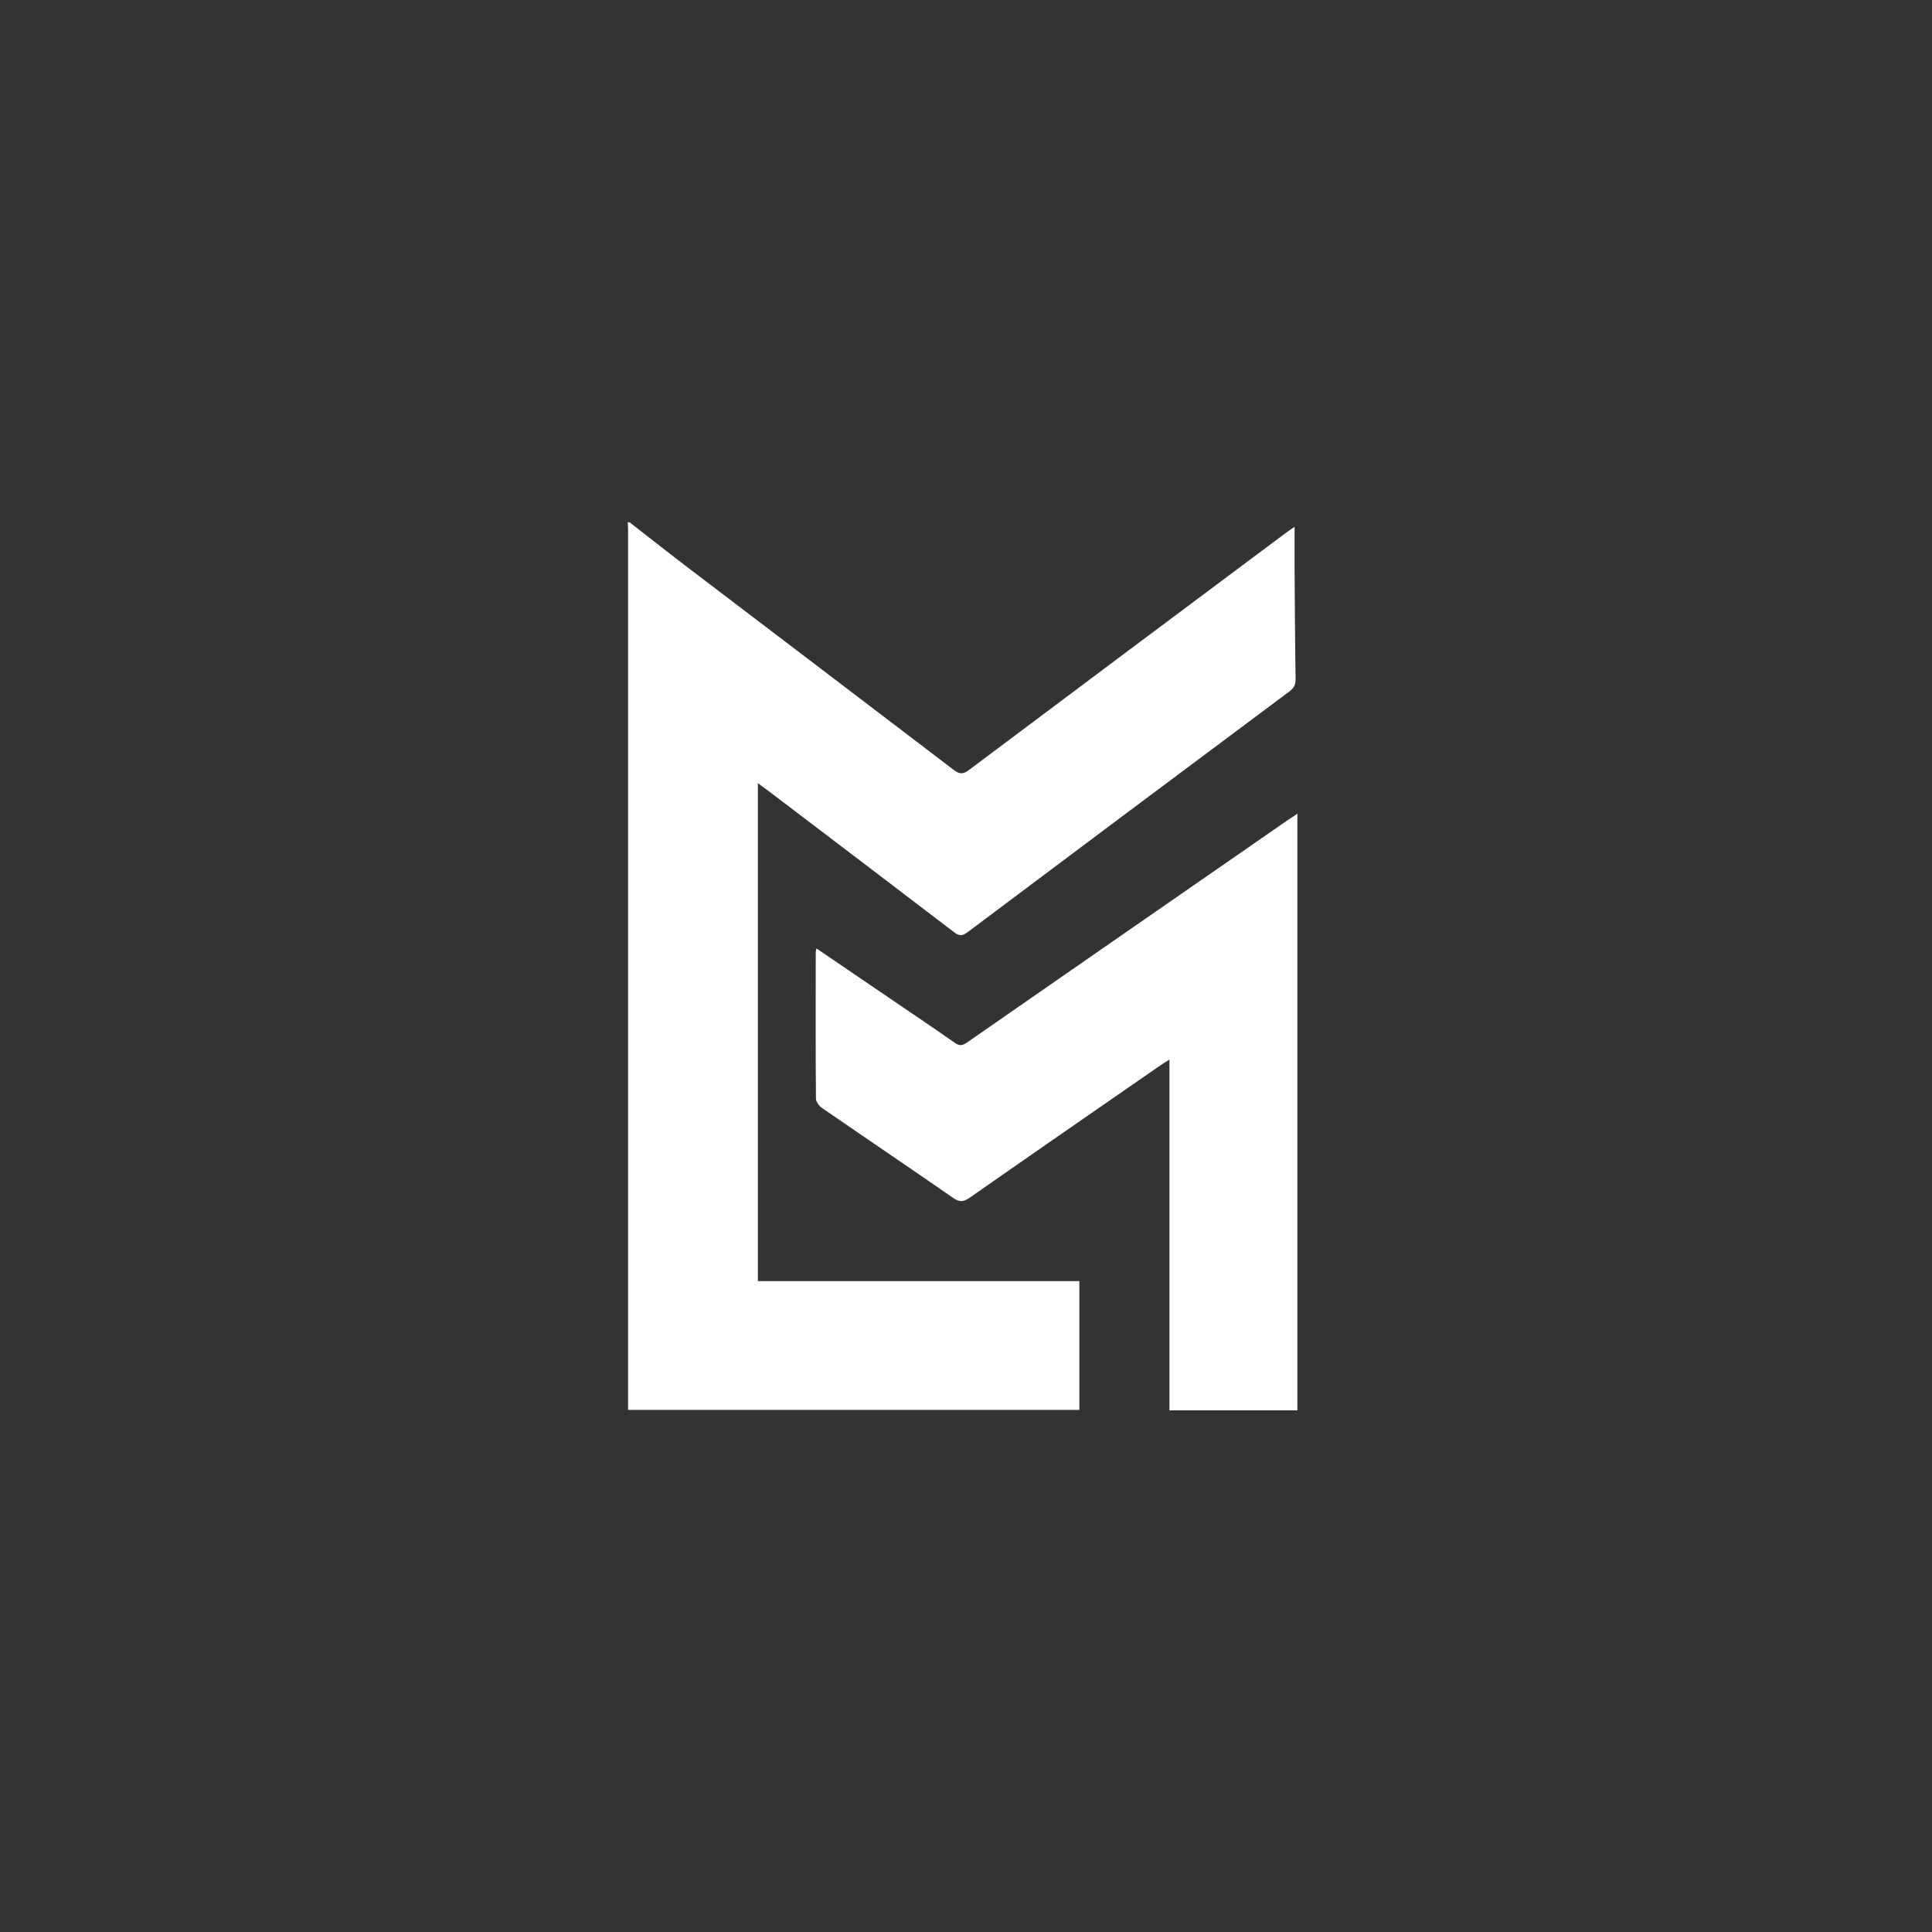
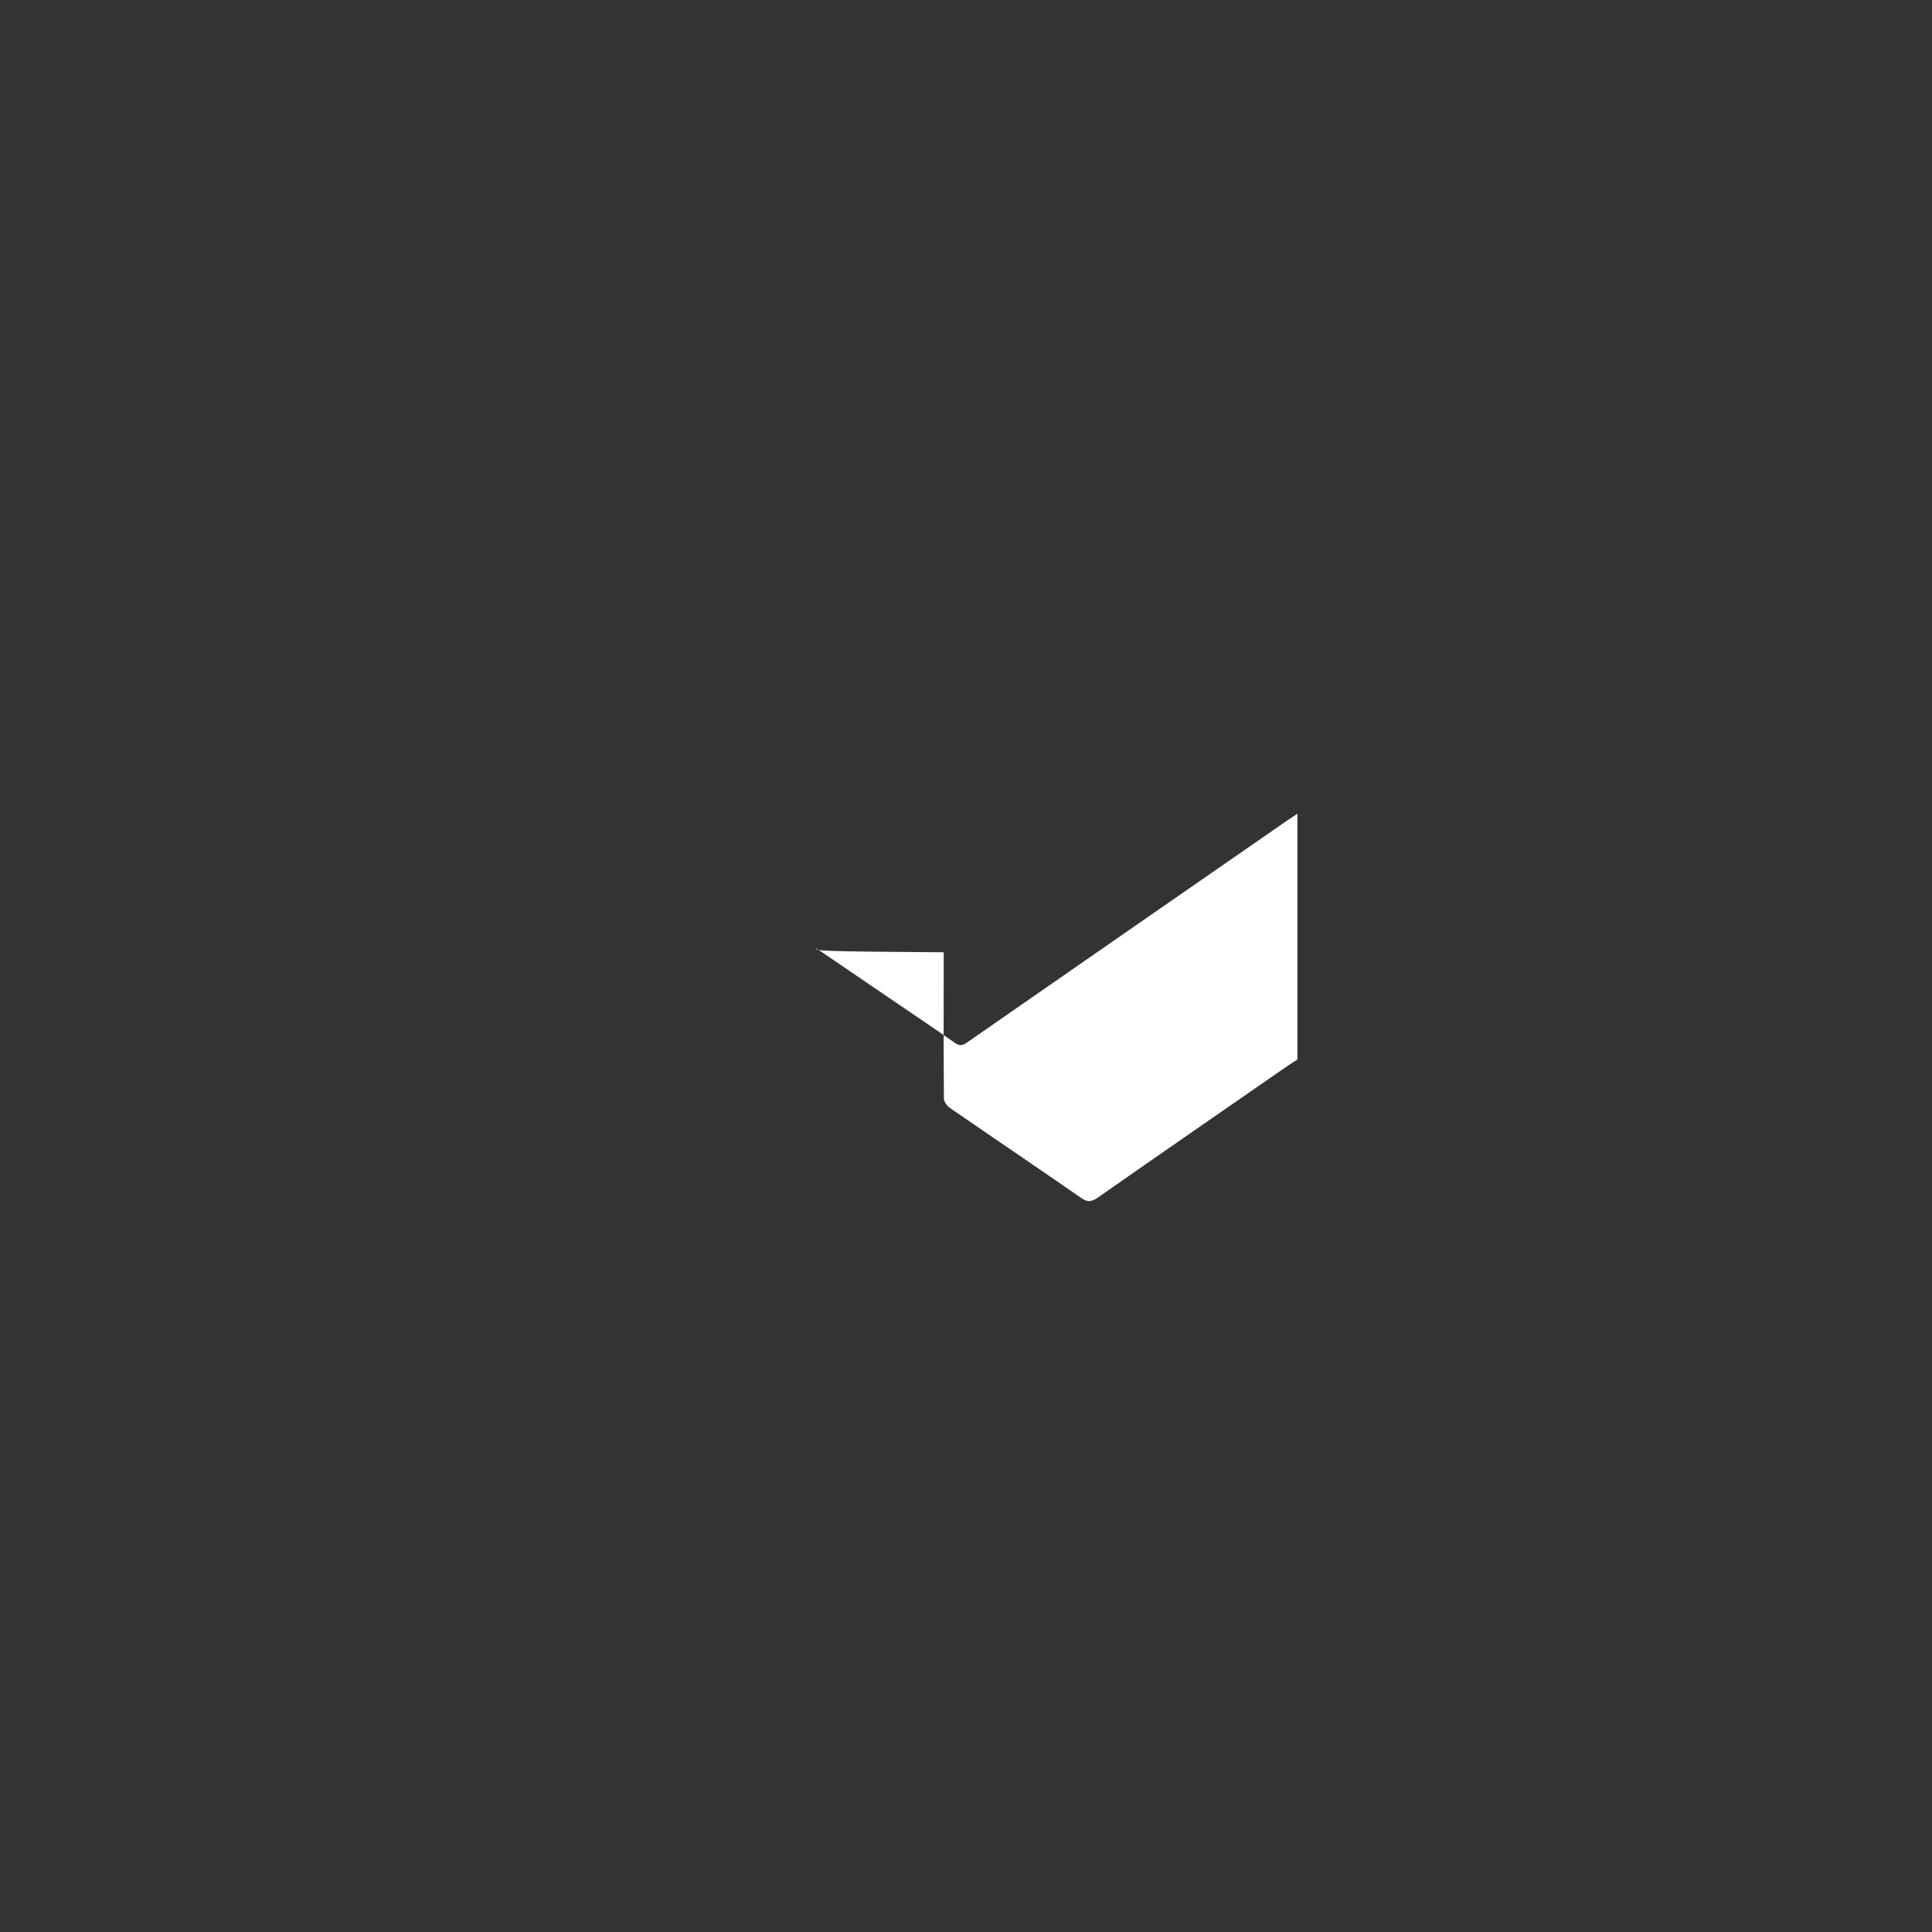
<svg xmlns="http://www.w3.org/2000/svg" xml:space="preserve" style="enable-background:new 0 0 300 300;" viewBox="0 0 300 300" y="0px" x="0px" id="Capa_1" version="1.1">
  <rect x="0" y="0" width="300" height="300" fill="#333333" stroke="none" />
  <style type="text/css">
	.st0{fill:#FFFFFF;}
</style>
  <g>
-     <path d="M97.76,81.1c3.17,2.47,6.33,4.96,9.52,7.39c13.6,10.35,27.21,20.68,40.8,31.05c0.91,0.7,1.47,0.72,2.4,0.01   c16.38-12.3,32.8-24.56,49.21-36.82c0.32-0.24,0.66-0.46,1.33-0.93c0,2.27-0.01,4.28,0,6.28c0.04,5.8,0.07,11.61,0.16,17.41   c0.01,0.88-0.3,1.38-0.98,1.89c-16.68,12.44-33.34,24.9-49.98,37.39c-0.82,0.61-1.31,0.57-2.09-0.03   c-9.47-7.24-18.97-14.45-28.46-21.66c-0.61-0.46-1.22-0.91-1.99-1.47c0,25.83,0,51.5,0,77.32c16.6,0,33.21,0,49.92,0   c0,6.75,0,13.34,0,20c-23.33,0-46.62,0-70.07,0c0-0.69,0-1.31,0-1.93c0-44.9,0-89.79,0-134.69c0-0.41-0.03-0.81-0.05-1.22   C97.58,81.1,97.67,81.1,97.76,81.1z" class="st0" />
-     <path d="M126.78,147.27c3.82,2.6,7.48,5.1,11.15,7.59c3.45,2.35,6.91,4.67,10.32,7.06c0.72,0.51,1.18,0.46,1.89-0.03   c16.52-11.48,33.06-22.93,49.6-34.39c0.51-0.35,1.02-0.69,1.72-1.15c0,31.02,0,61.78,0,92.65c-6.57,0-13.16,0-19.87,0   c0-18.1,0-36.17,0-54.47c-0.63,0.4-1.08,0.67-1.51,0.97c-9.83,6.81-19.68,13.61-29.48,20.46c-0.95,0.66-1.57,0.77-2.58,0.06   c-6.78-4.7-13.61-9.31-20.4-13.99c-0.44-0.3-0.91-0.95-0.92-1.44c-0.06-7.57-0.04-15.15-0.03-22.72   C126.66,147.74,126.71,147.62,126.78,147.27z" class="st0" />
+     <path d="M126.78,147.27c3.82,2.6,7.48,5.1,11.15,7.59c3.45,2.35,6.91,4.67,10.32,7.06c0.72,0.51,1.18,0.46,1.89-0.03   c16.52-11.48,33.06-22.93,49.6-34.39c0.51-0.35,1.02-0.69,1.72-1.15c0,31.02,0,61.78,0,92.65c0-18.1,0-36.17,0-54.47c-0.63,0.4-1.08,0.67-1.51,0.97c-9.83,6.81-19.68,13.61-29.48,20.46c-0.95,0.66-1.57,0.77-2.58,0.06   c-6.78-4.7-13.61-9.31-20.4-13.99c-0.44-0.3-0.91-0.95-0.92-1.44c-0.06-7.57-0.04-15.15-0.03-22.72   C126.66,147.74,126.71,147.62,126.78,147.27z" class="st0" />
  </g>
</svg>